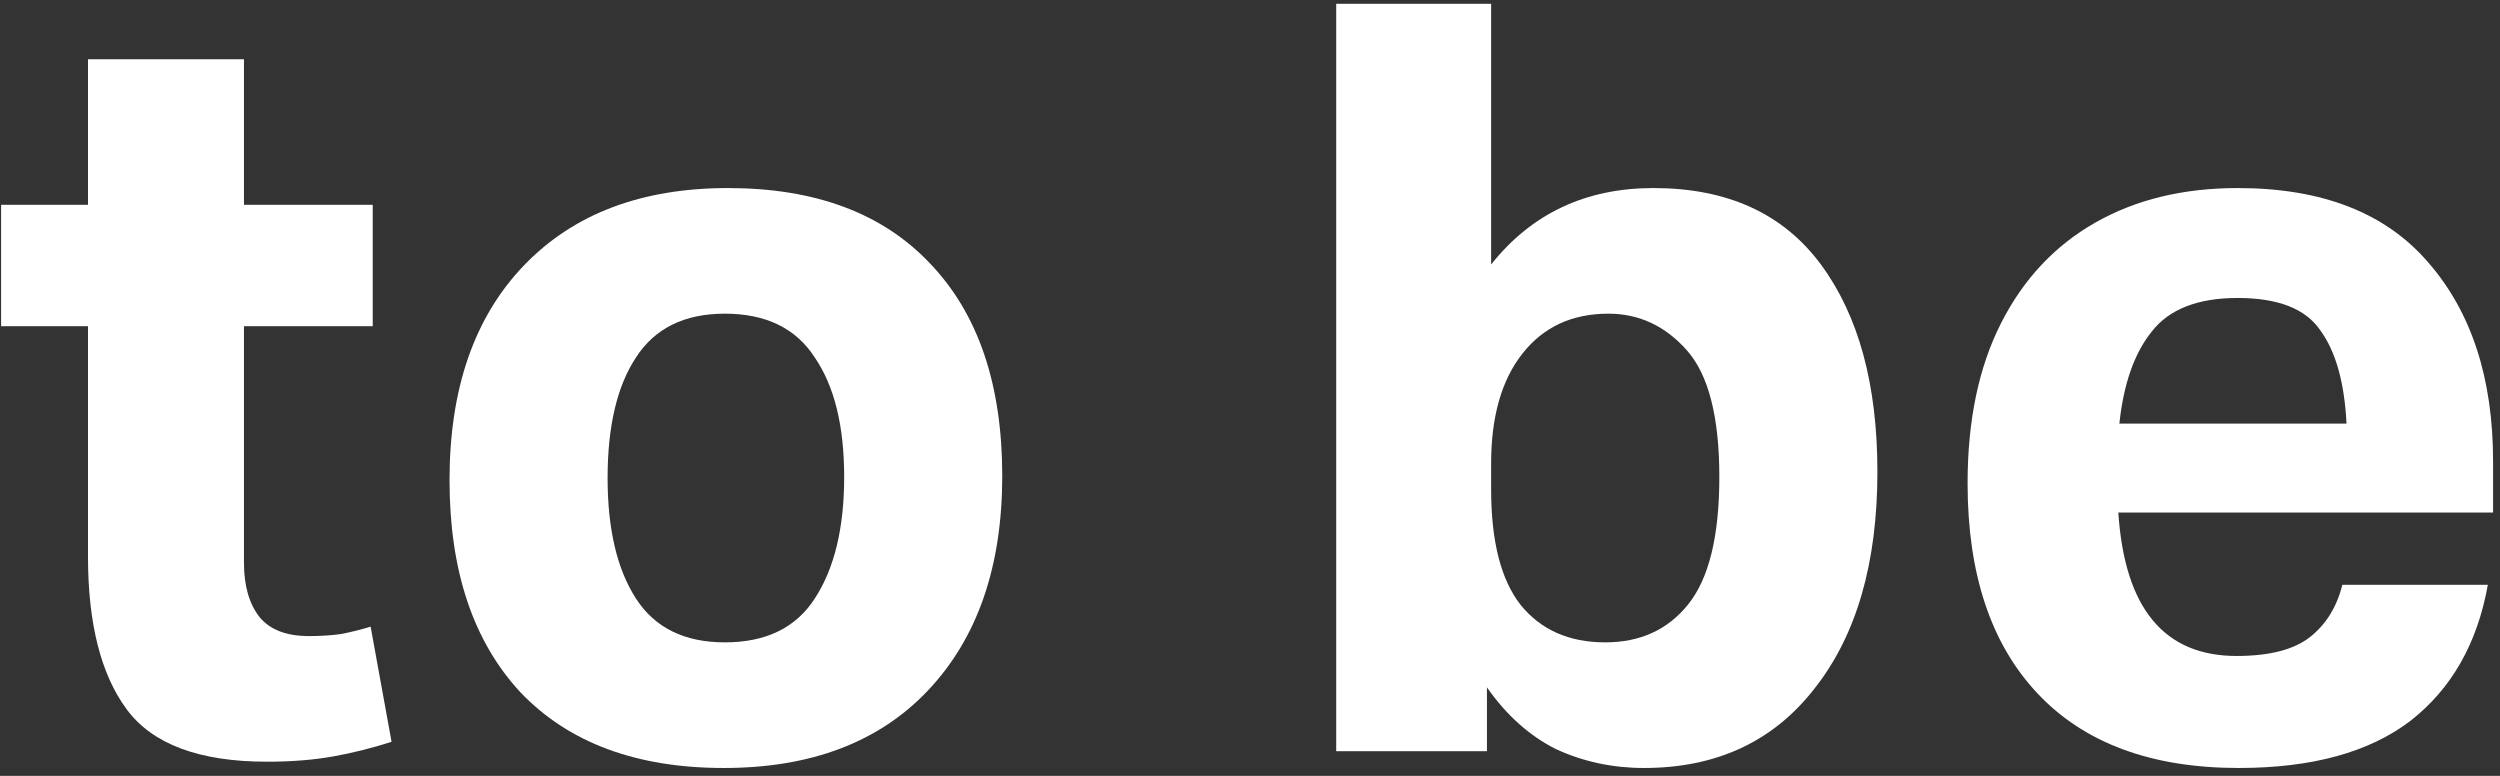
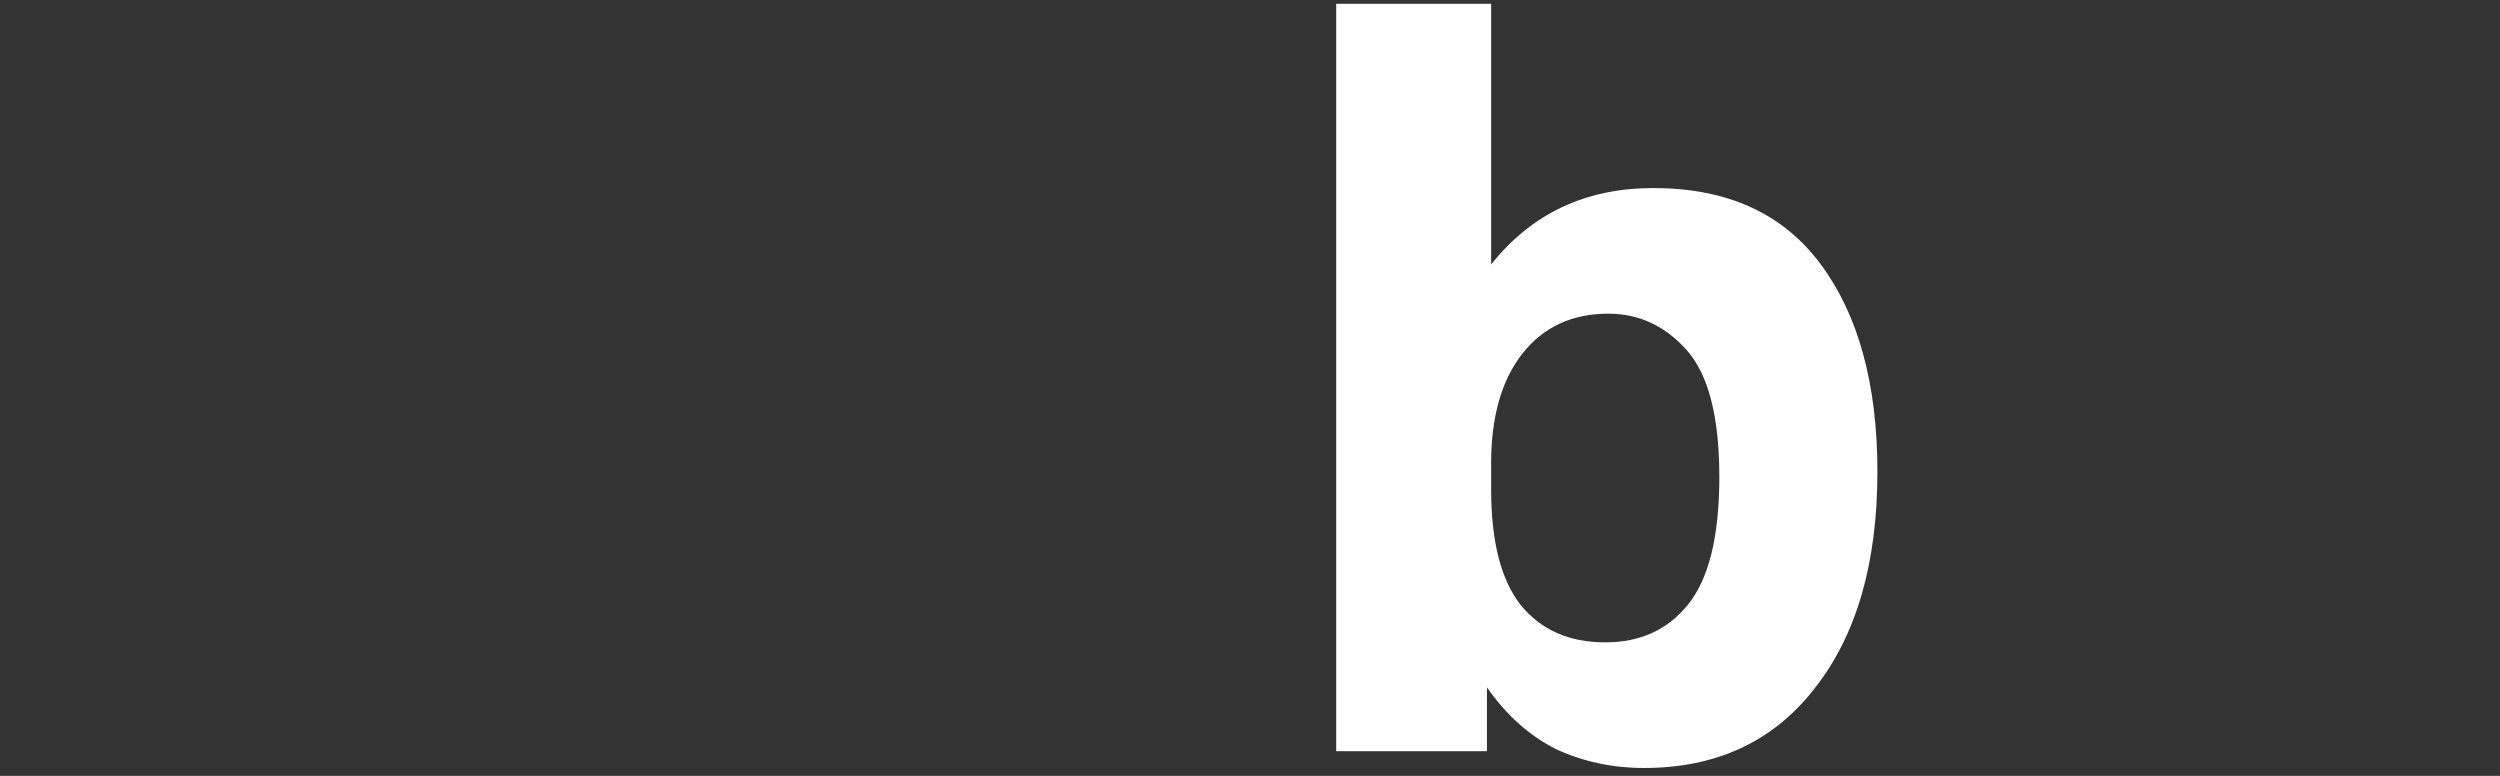
<svg xmlns="http://www.w3.org/2000/svg" width="203" height="63" viewBox="0 0 203 63" fill="none">
  <rect x="0" y="0" width="203" height="63" fill="#333333" stroke="none" />
-   <path d="M159.768 39.24C159.768 34.14 160.674 29.805 162.488 26.235C164.301 22.665 166.851 19.945 170.138 18.075C173.424 16.205 177.278 15.27 181.698 15.27C188.554 15.27 193.711 17.282 197.168 21.305C200.681 25.328 202.438 30.712 202.438 37.455V41.62H172.008C172.518 49.383 175.719 53.265 181.613 53.265C184.276 53.265 186.259 52.755 187.563 51.735C188.866 50.715 189.744 49.298 190.198 47.485H202.013C201.163 52.245 199.066 55.928 195.723 58.535C192.379 61.085 187.733 62.36 181.783 62.36C174.699 62.36 169.259 60.348 165.463 56.325C161.666 52.302 159.768 46.607 159.768 39.24ZM190.538 34.395C190.368 31.052 189.659 28.53 188.413 26.83C187.223 25.073 184.984 24.195 181.698 24.195C178.468 24.195 176.144 25.102 174.728 26.915C173.311 28.672 172.433 31.165 172.093 34.395H190.538Z" fill="white" />
  <path d="M120.74 61H108.5V0.31H121.08V21.475C124.367 17.338 128.758 15.27 134.255 15.27C140.262 15.27 144.795 17.338 147.855 21.475C150.915 25.612 152.445 31.222 152.445 38.305C152.445 45.728 150.745 51.593 147.345 55.9C144.002 60.207 139.383 62.36 133.49 62.36C130.94 62.36 128.56 61.85 126.35 60.83C124.197 59.753 122.327 58.082 120.74 55.815V61ZM121.08 37.625V39.75C121.08 43.943 121.873 47.06 123.46 49.1C125.103 51.14 127.398 52.16 130.345 52.16C133.178 52.16 135.417 51.14 137.06 49.1C138.76 47.003 139.61 43.547 139.61 38.73C139.61 33.857 138.732 30.428 136.975 28.445C135.218 26.462 133.093 25.47 130.6 25.47C127.653 25.47 125.33 26.547 123.63 28.7C121.93 30.853 121.08 33.828 121.08 37.625Z" fill="white" />
-   <path d="M36.502 38.985C36.502 31.562 38.514 25.753 42.537 21.56C46.56 17.367 52.085 15.27 59.112 15.27C66.195 15.27 71.664 17.31 75.517 21.39C79.427 25.47 81.382 31.222 81.382 38.645C81.382 46.012 79.37 51.82 75.347 56.07C71.38 60.263 65.855 62.36 58.772 62.36C51.689 62.36 46.192 60.32 42.282 56.24C38.429 52.103 36.502 46.352 36.502 38.985ZM49.337 38.815C49.337 42.952 50.102 46.21 51.632 48.59C53.162 50.97 55.57 52.16 58.857 52.16C62.2 52.16 64.637 50.97 66.167 48.59C67.754 46.153 68.547 42.867 68.547 38.73C68.547 34.593 67.754 31.363 66.167 29.04C64.637 26.66 62.2 25.47 58.857 25.47C55.57 25.47 53.162 26.66 51.632 29.04C50.102 31.363 49.337 34.622 49.337 38.815Z" fill="white" />
-   <path d="M7.145 45.19V26.49H0.09V16.63H7.145V4.815H19.81V16.63H30.265V26.49H19.81V45.7C19.81 47.57 20.235 49.043 21.085 50.12C21.935 51.14 23.267 51.65 25.08 51.65C26.043 51.65 26.922 51.593 27.715 51.48C28.565 51.31 29.358 51.112 30.095 50.885L31.795 60.235C30.208 60.745 28.622 61.142 27.035 61.425C25.448 61.708 23.663 61.85 21.68 61.85C16.183 61.85 12.386 60.433 10.29 57.6C8.193 54.767 7.145 50.63 7.145 45.19Z" fill="white" />
</svg>